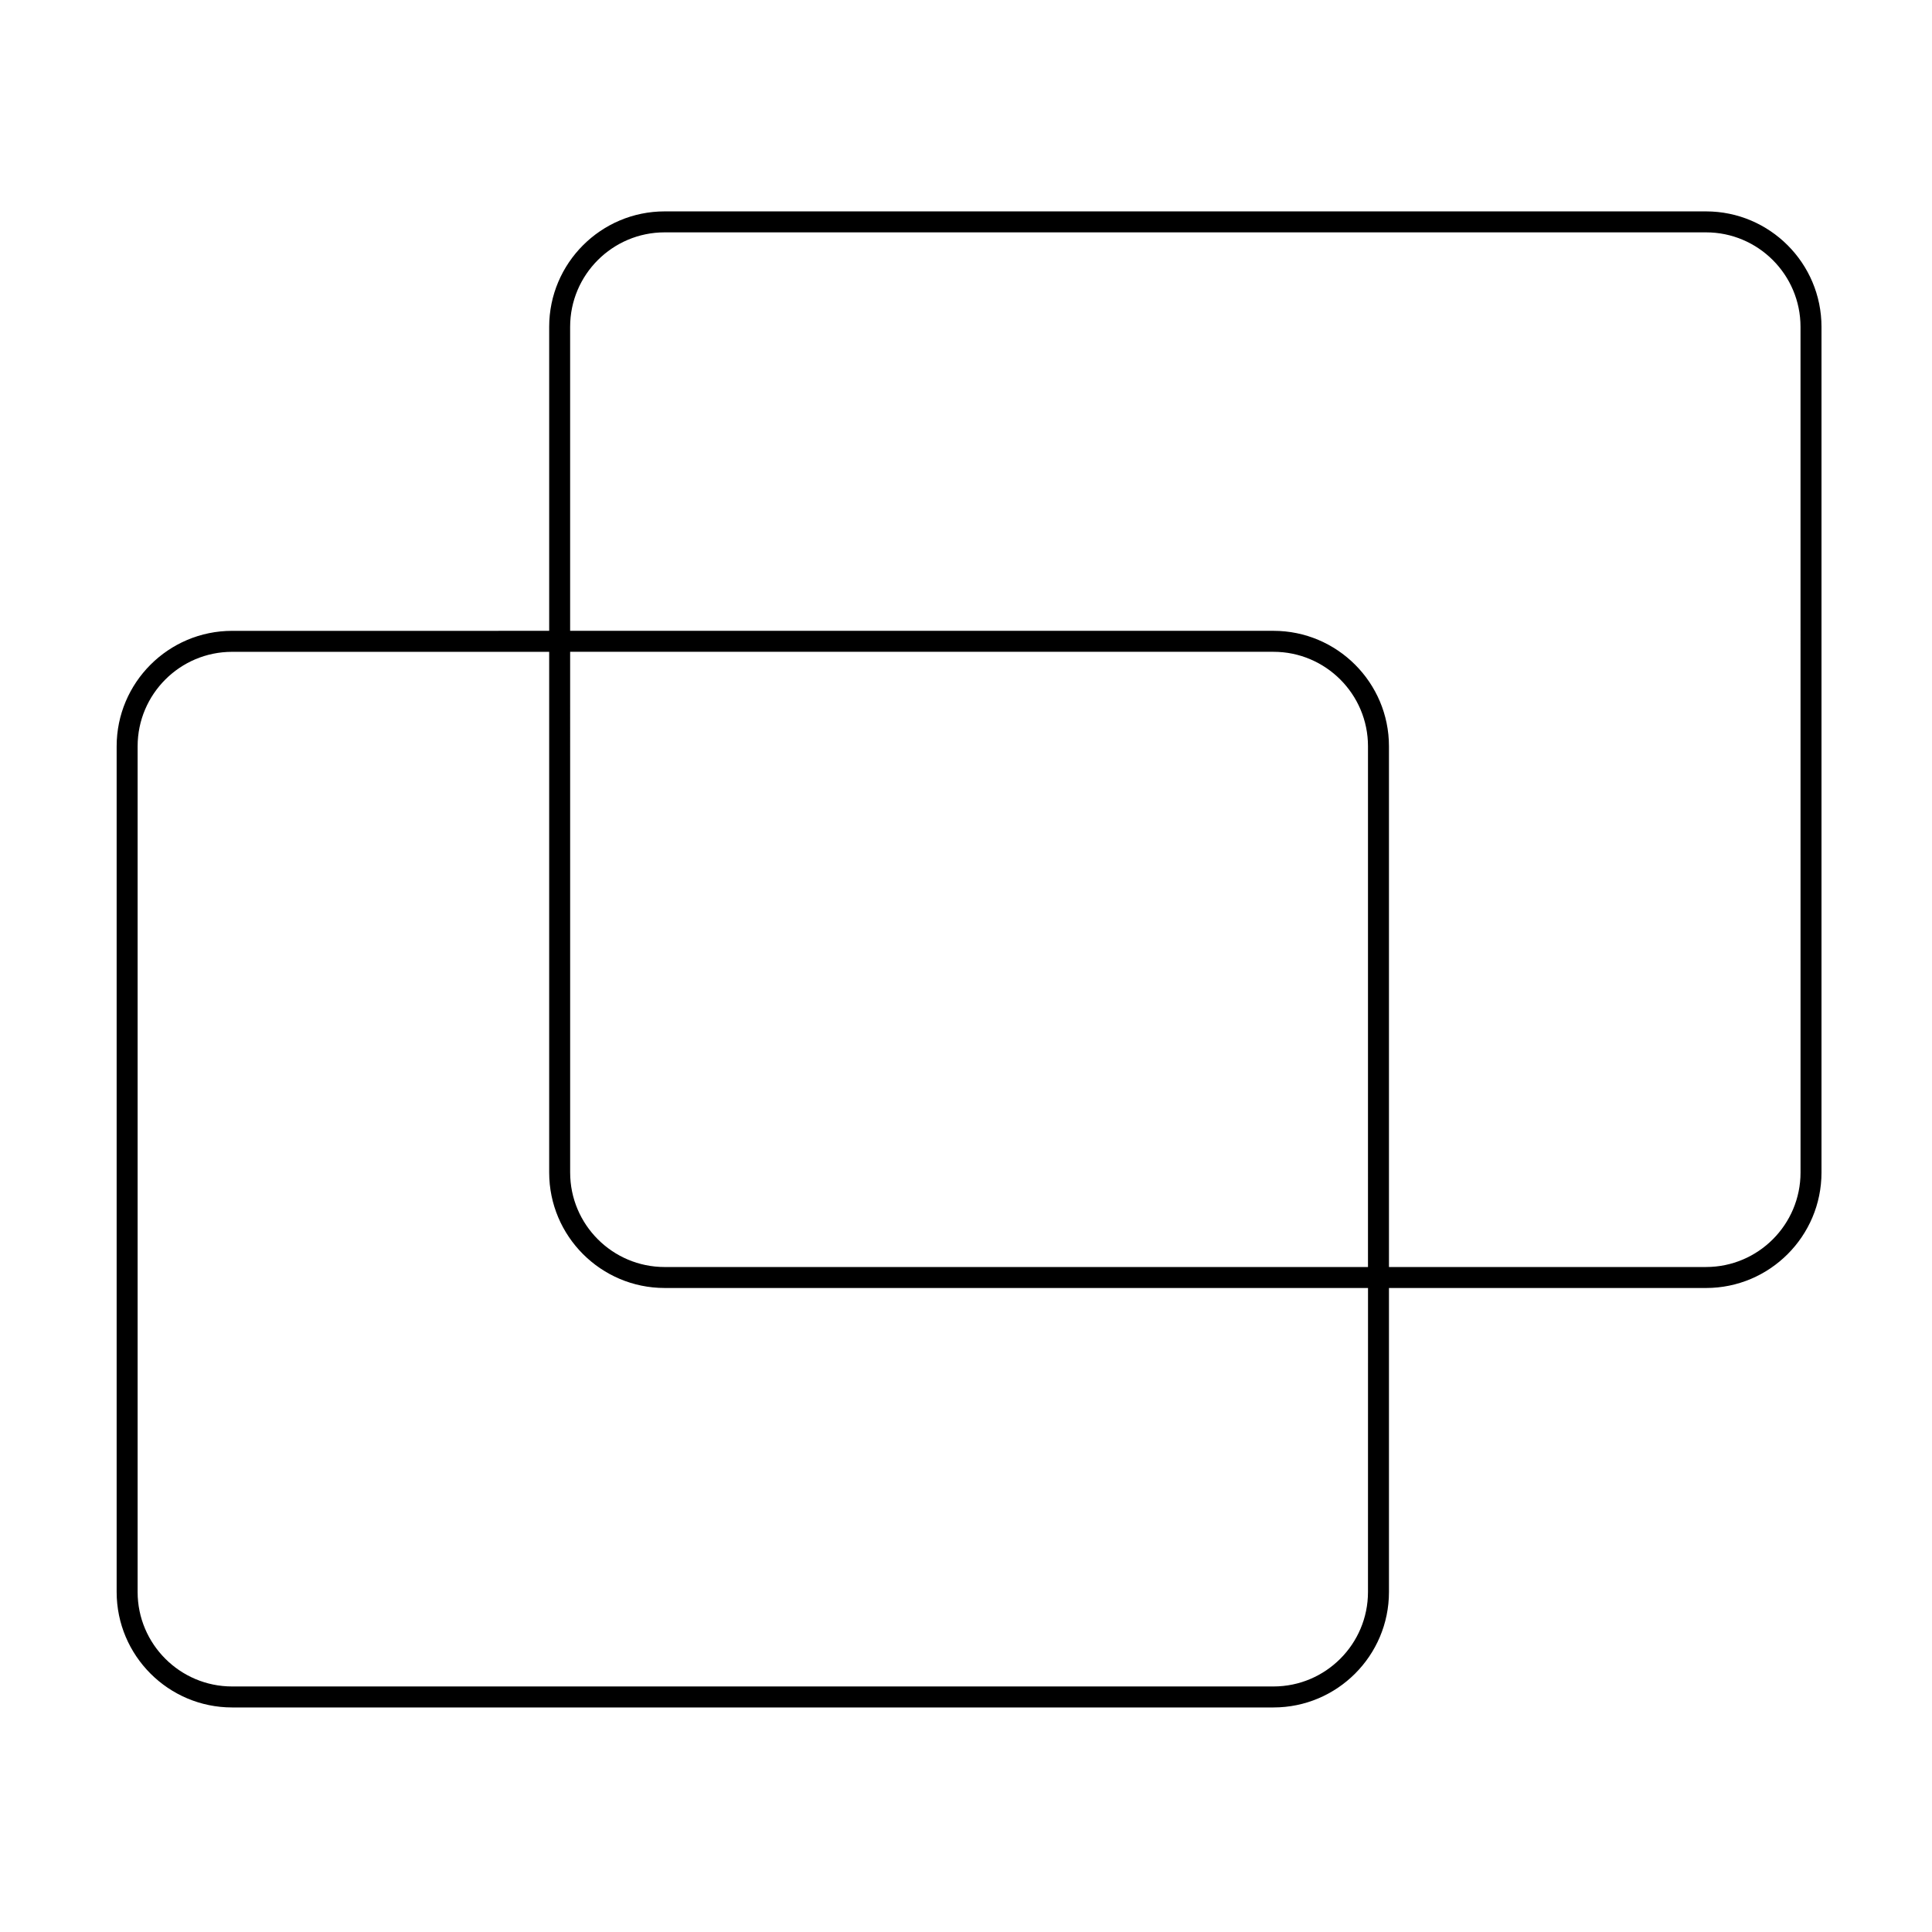
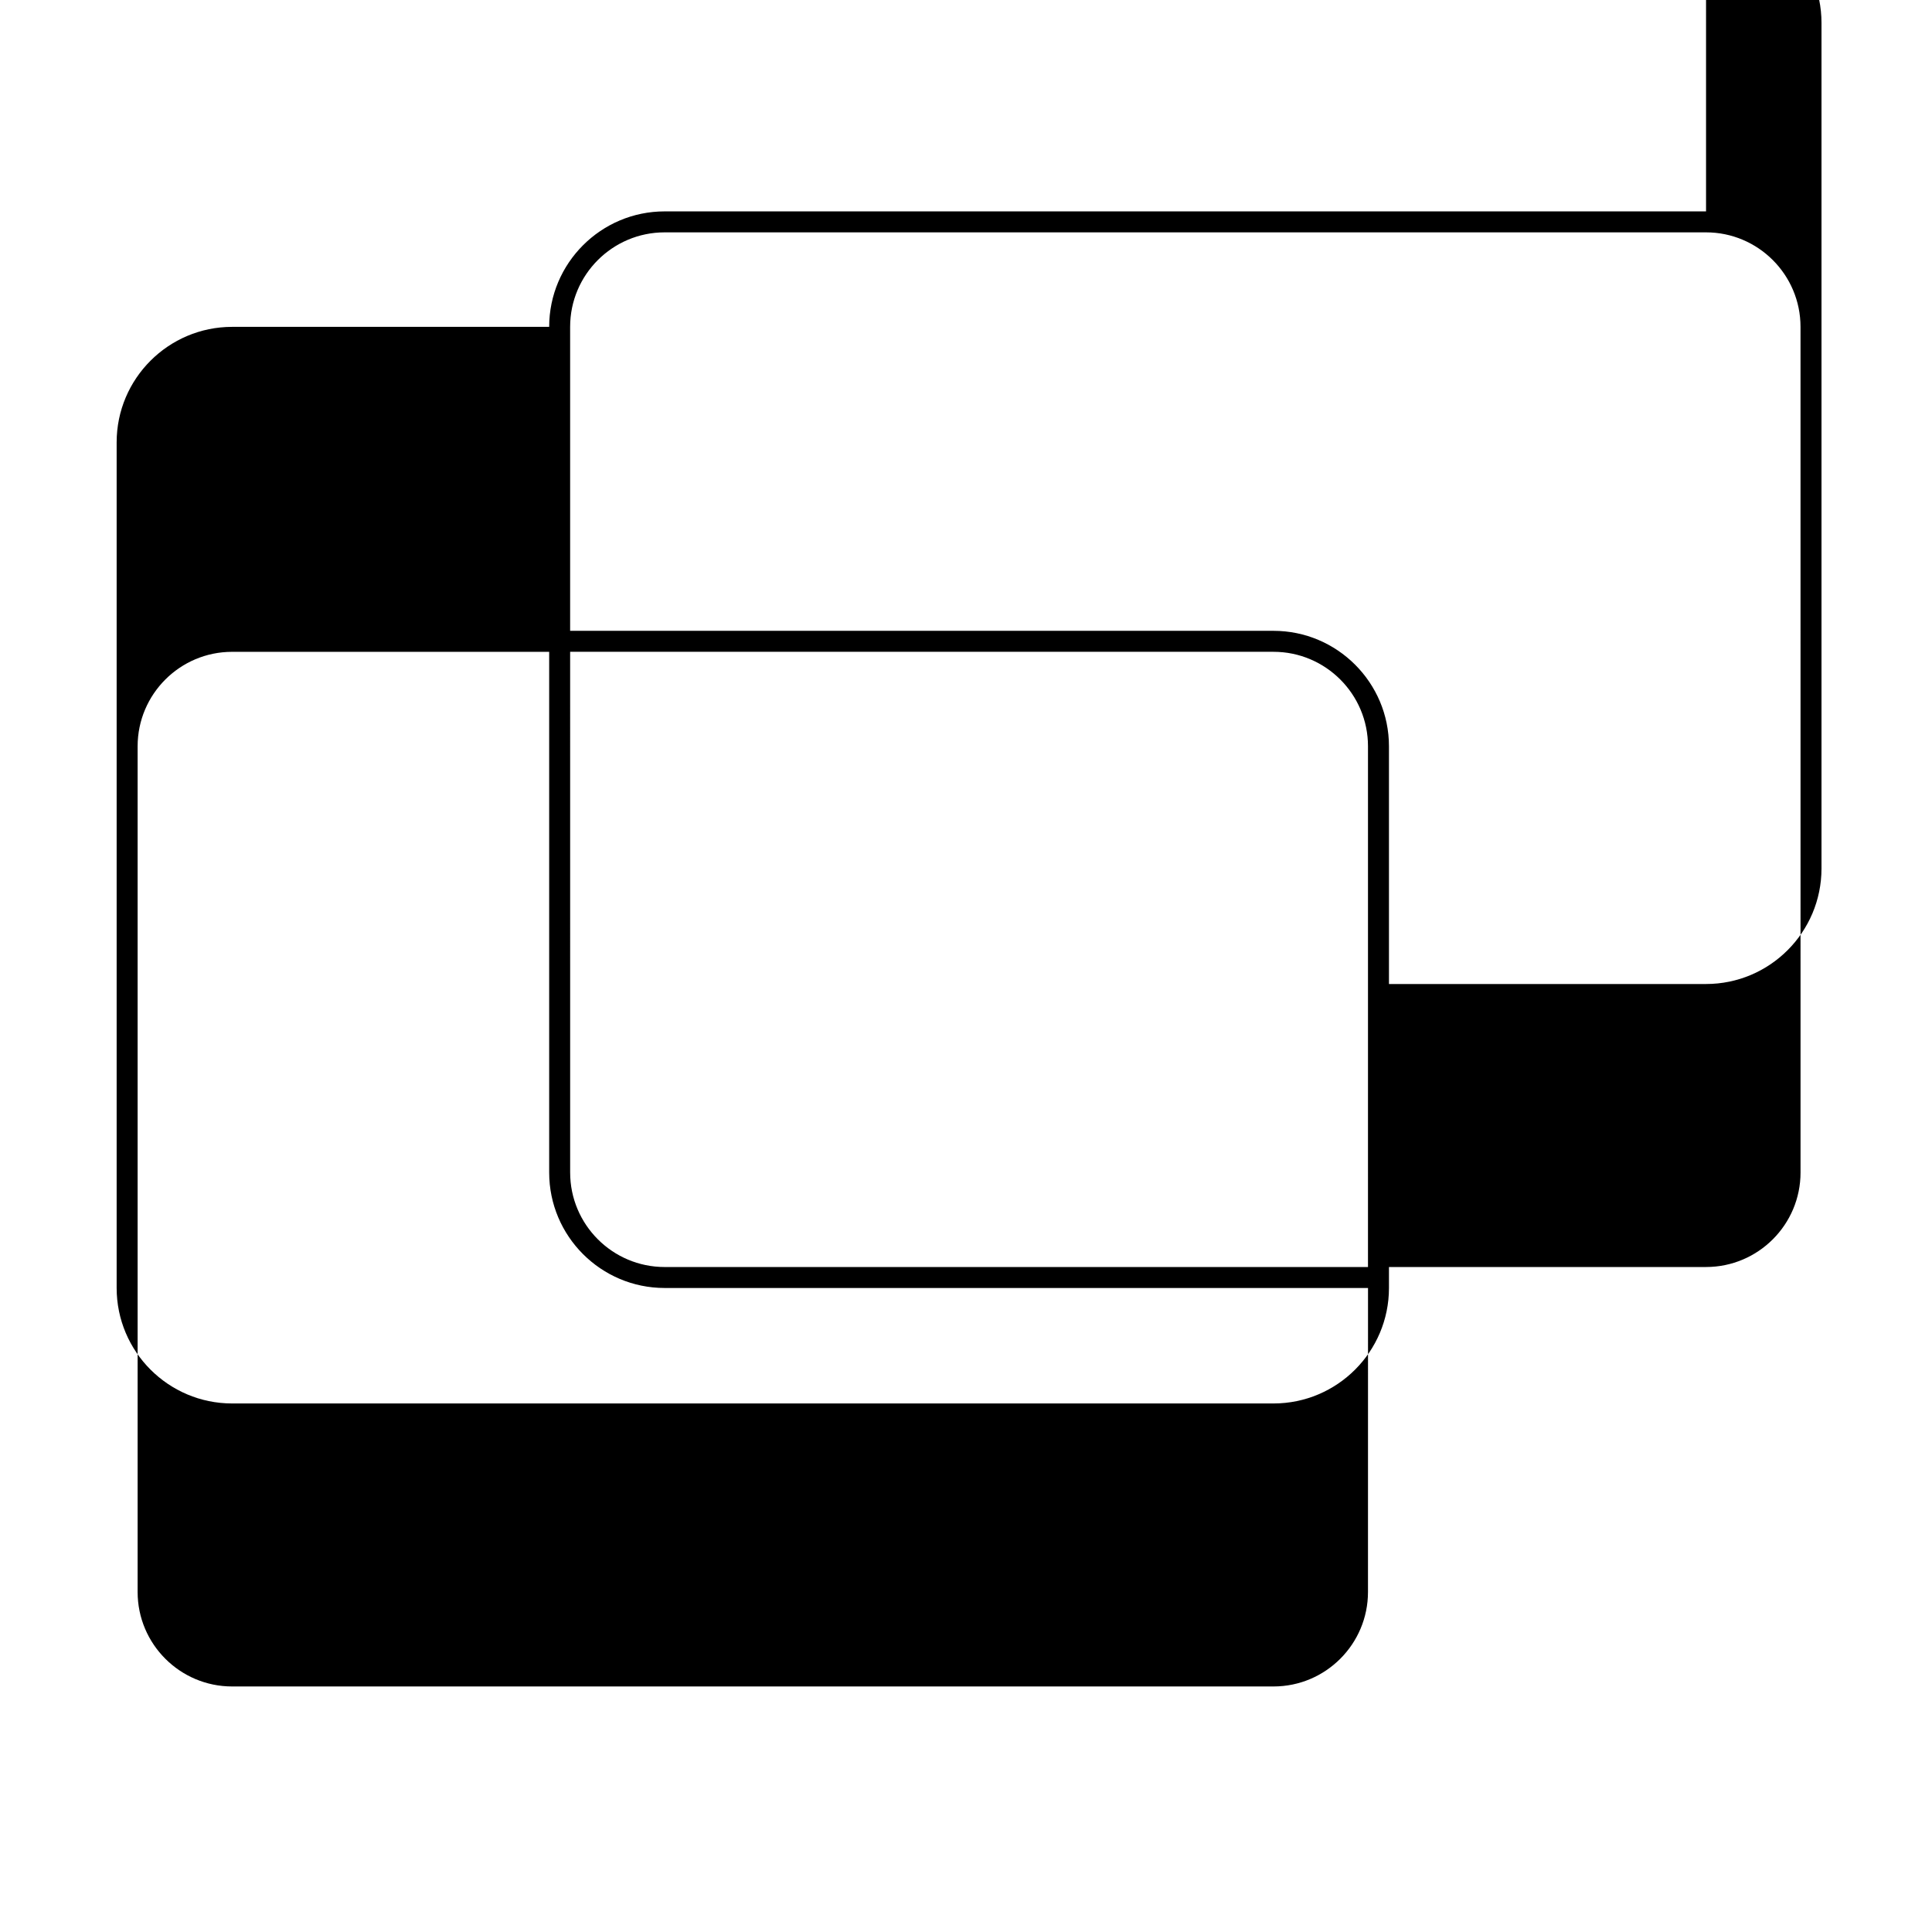
<svg xmlns="http://www.w3.org/2000/svg" fill="#000000" width="800px" height="800px" version="1.1" viewBox="144 144 512 512">
-   <path d="m596.12 200.02h-275.98c-16.875 0-30.602 13.727-30.602 30.598v80.559l-84.027 0.004c-16.871 0-30.598 13.727-30.598 30.598v224.11c0 16.875 13.727 30.602 30.598 30.602h275.98c16.871 0 30.598-13.727 30.598-30.598v-80.562h84.031c16.867 0 30.594-13.727 30.594-30.598v-224.11c0-16.875-13.727-30.602-30.594-30.602zm-89.59 365.87c0 13.809-11.23 25.039-25.039 25.039h-275.98c-13.809 0-25.039-11.234-25.039-25.039v-224.11c0-13.809 11.23-25.039 25.039-25.039h84.027v137.99c0 16.871 13.727 30.598 30.602 30.598h186.4zm0-86.117h-186.39c-13.809 0-25.043-11.234-25.043-25.039l-0.004-138h186.4c13.809 0 25.039 11.234 25.039 25.039zm114.63-25.043c0 13.809-11.23 25.039-25.039 25.039l-84.031 0.004v-138c0-16.871-13.727-30.598-30.598-30.598h-186.4v-80.559c0-13.809 11.234-25.039 25.043-25.039h275.98c13.809 0 25.039 11.234 25.039 25.039z" />
+   <path d="m596.12 200.02h-275.98c-16.875 0-30.602 13.727-30.602 30.598l-84.027 0.004c-16.871 0-30.598 13.727-30.598 30.598v224.11c0 16.875 13.727 30.602 30.598 30.602h275.98c16.871 0 30.598-13.727 30.598-30.598v-80.562h84.031c16.867 0 30.594-13.727 30.594-30.598v-224.11c0-16.875-13.727-30.602-30.594-30.602zm-89.59 365.87c0 13.809-11.23 25.039-25.039 25.039h-275.98c-13.809 0-25.039-11.234-25.039-25.039v-224.11c0-13.809 11.23-25.039 25.039-25.039h84.027v137.99c0 16.871 13.727 30.598 30.602 30.598h186.4zm0-86.117h-186.39c-13.809 0-25.043-11.234-25.043-25.039l-0.004-138h186.4c13.809 0 25.039 11.234 25.039 25.039zm114.63-25.043c0 13.809-11.23 25.039-25.039 25.039l-84.031 0.004v-138c0-16.871-13.727-30.598-30.598-30.598h-186.4v-80.559c0-13.809 11.234-25.039 25.043-25.039h275.98c13.809 0 25.039 11.234 25.039 25.039z" />
</svg>